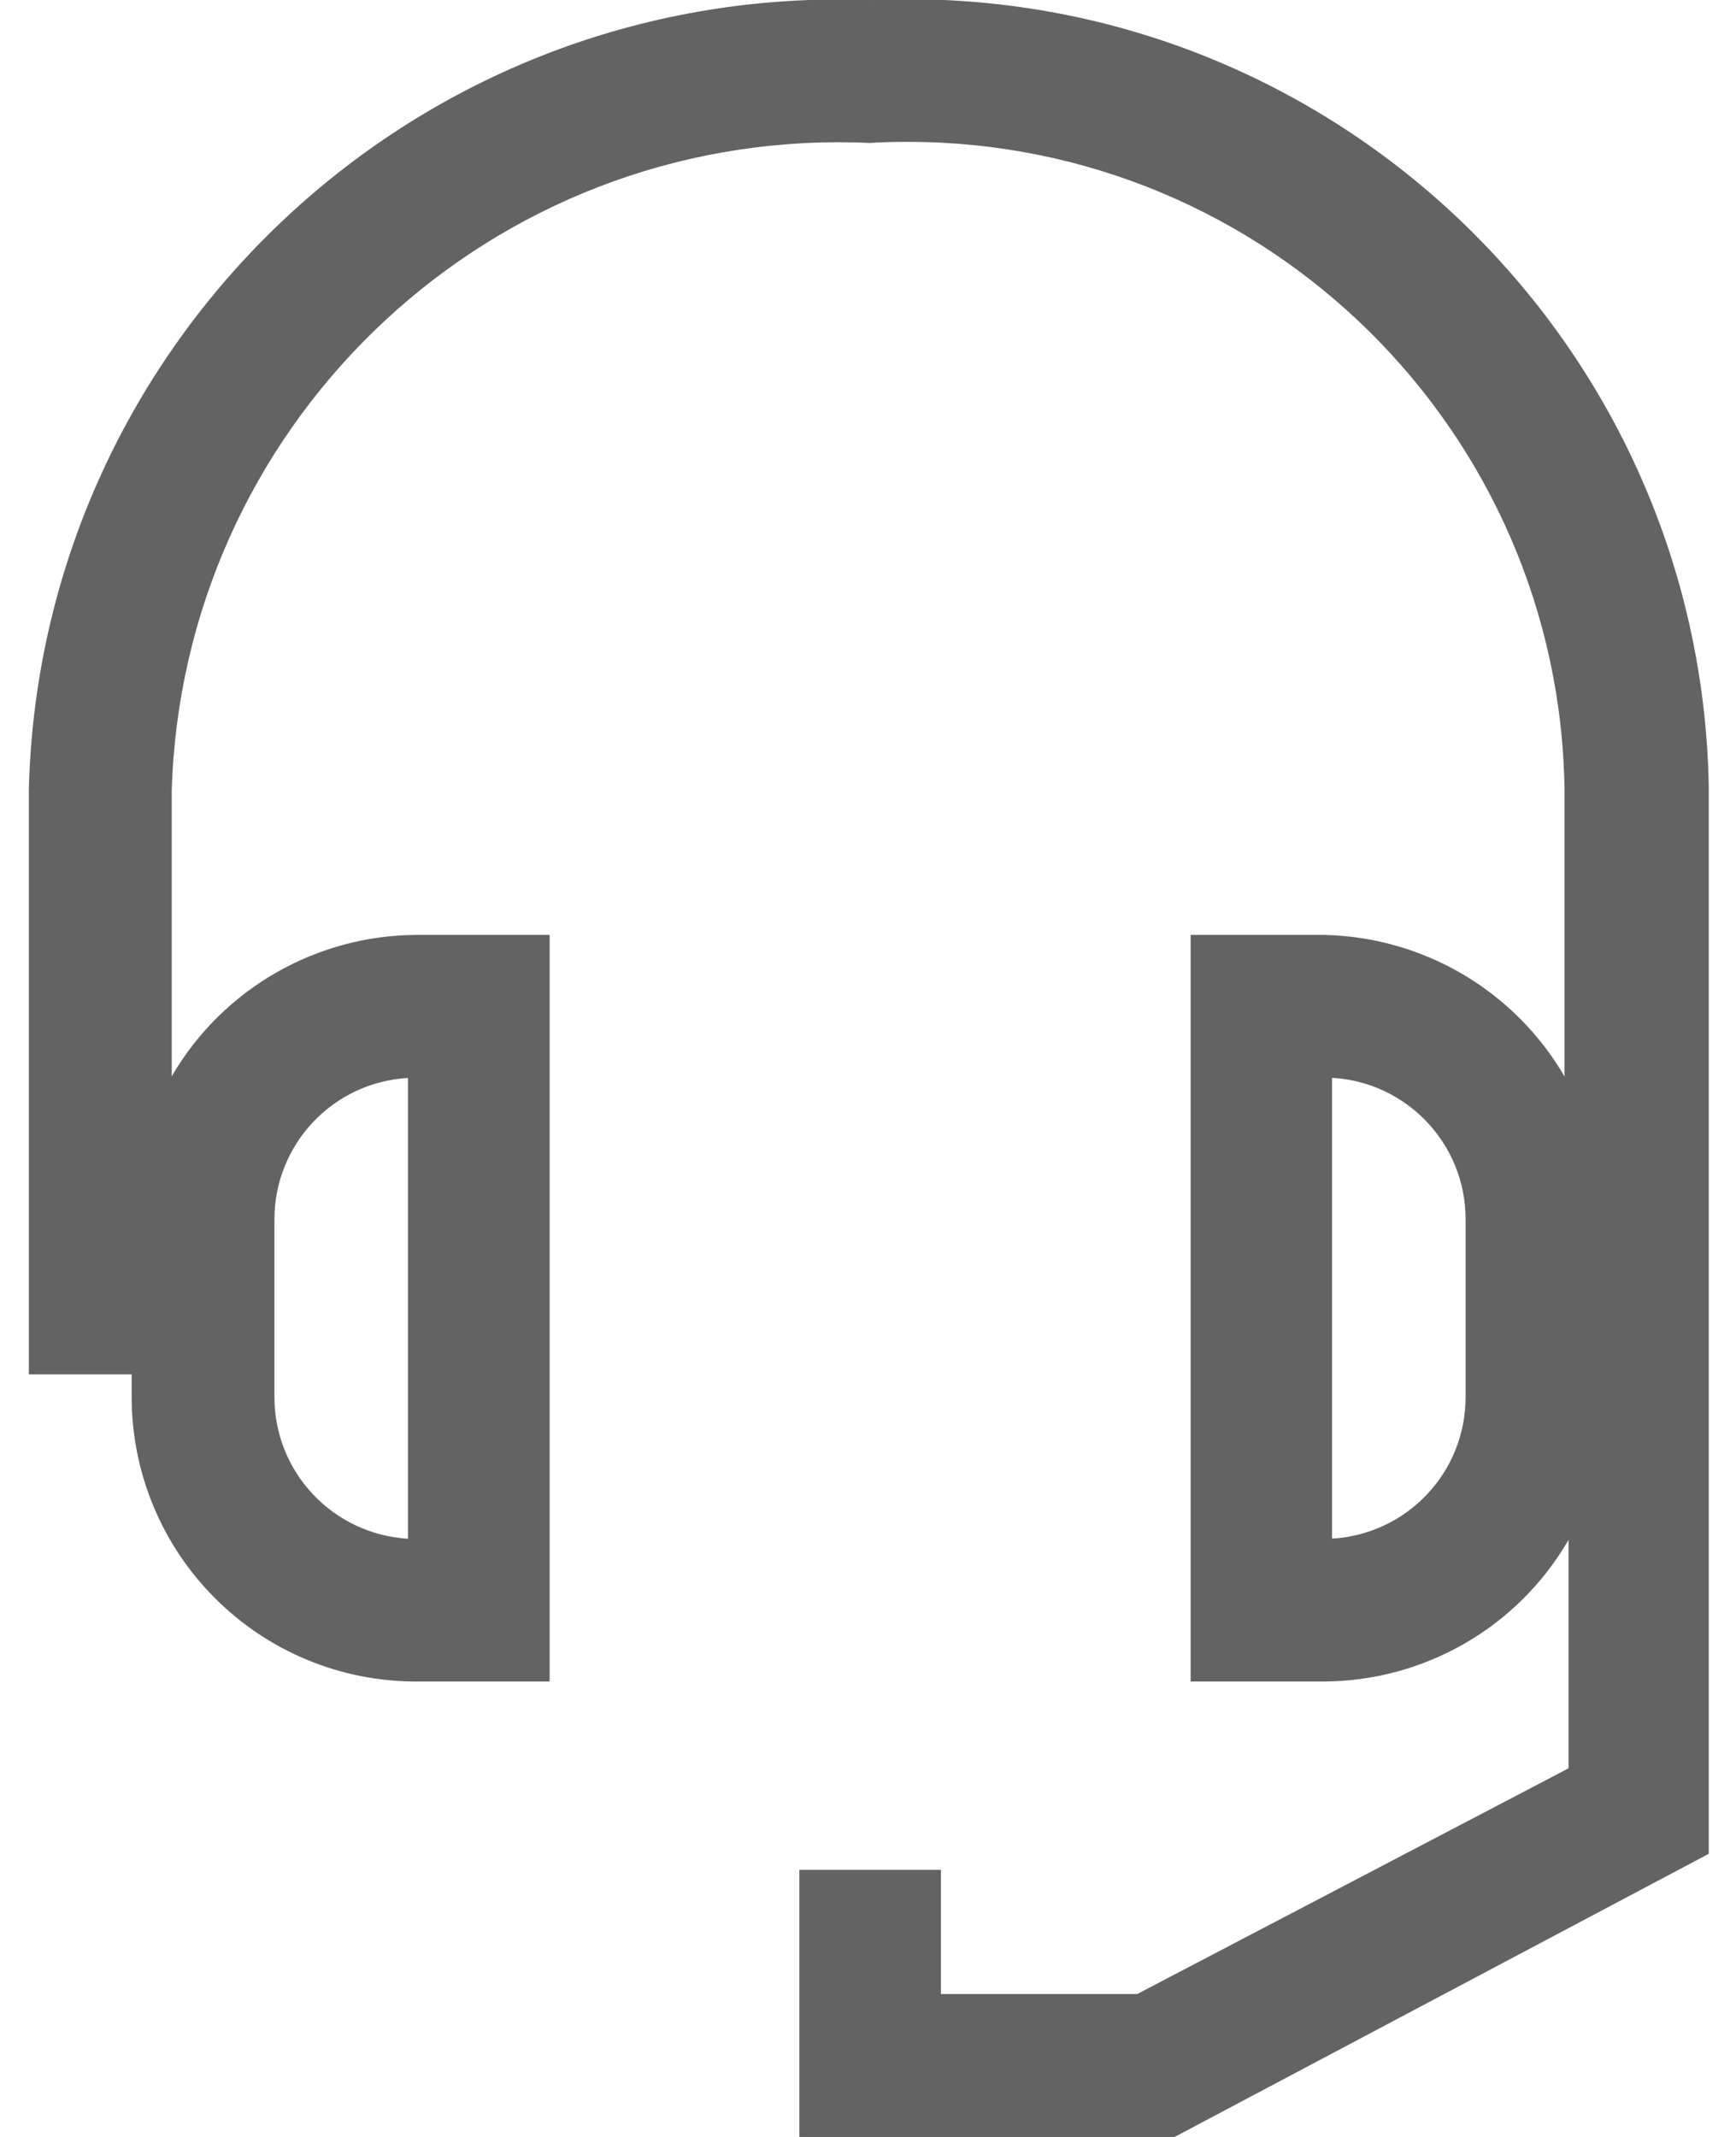
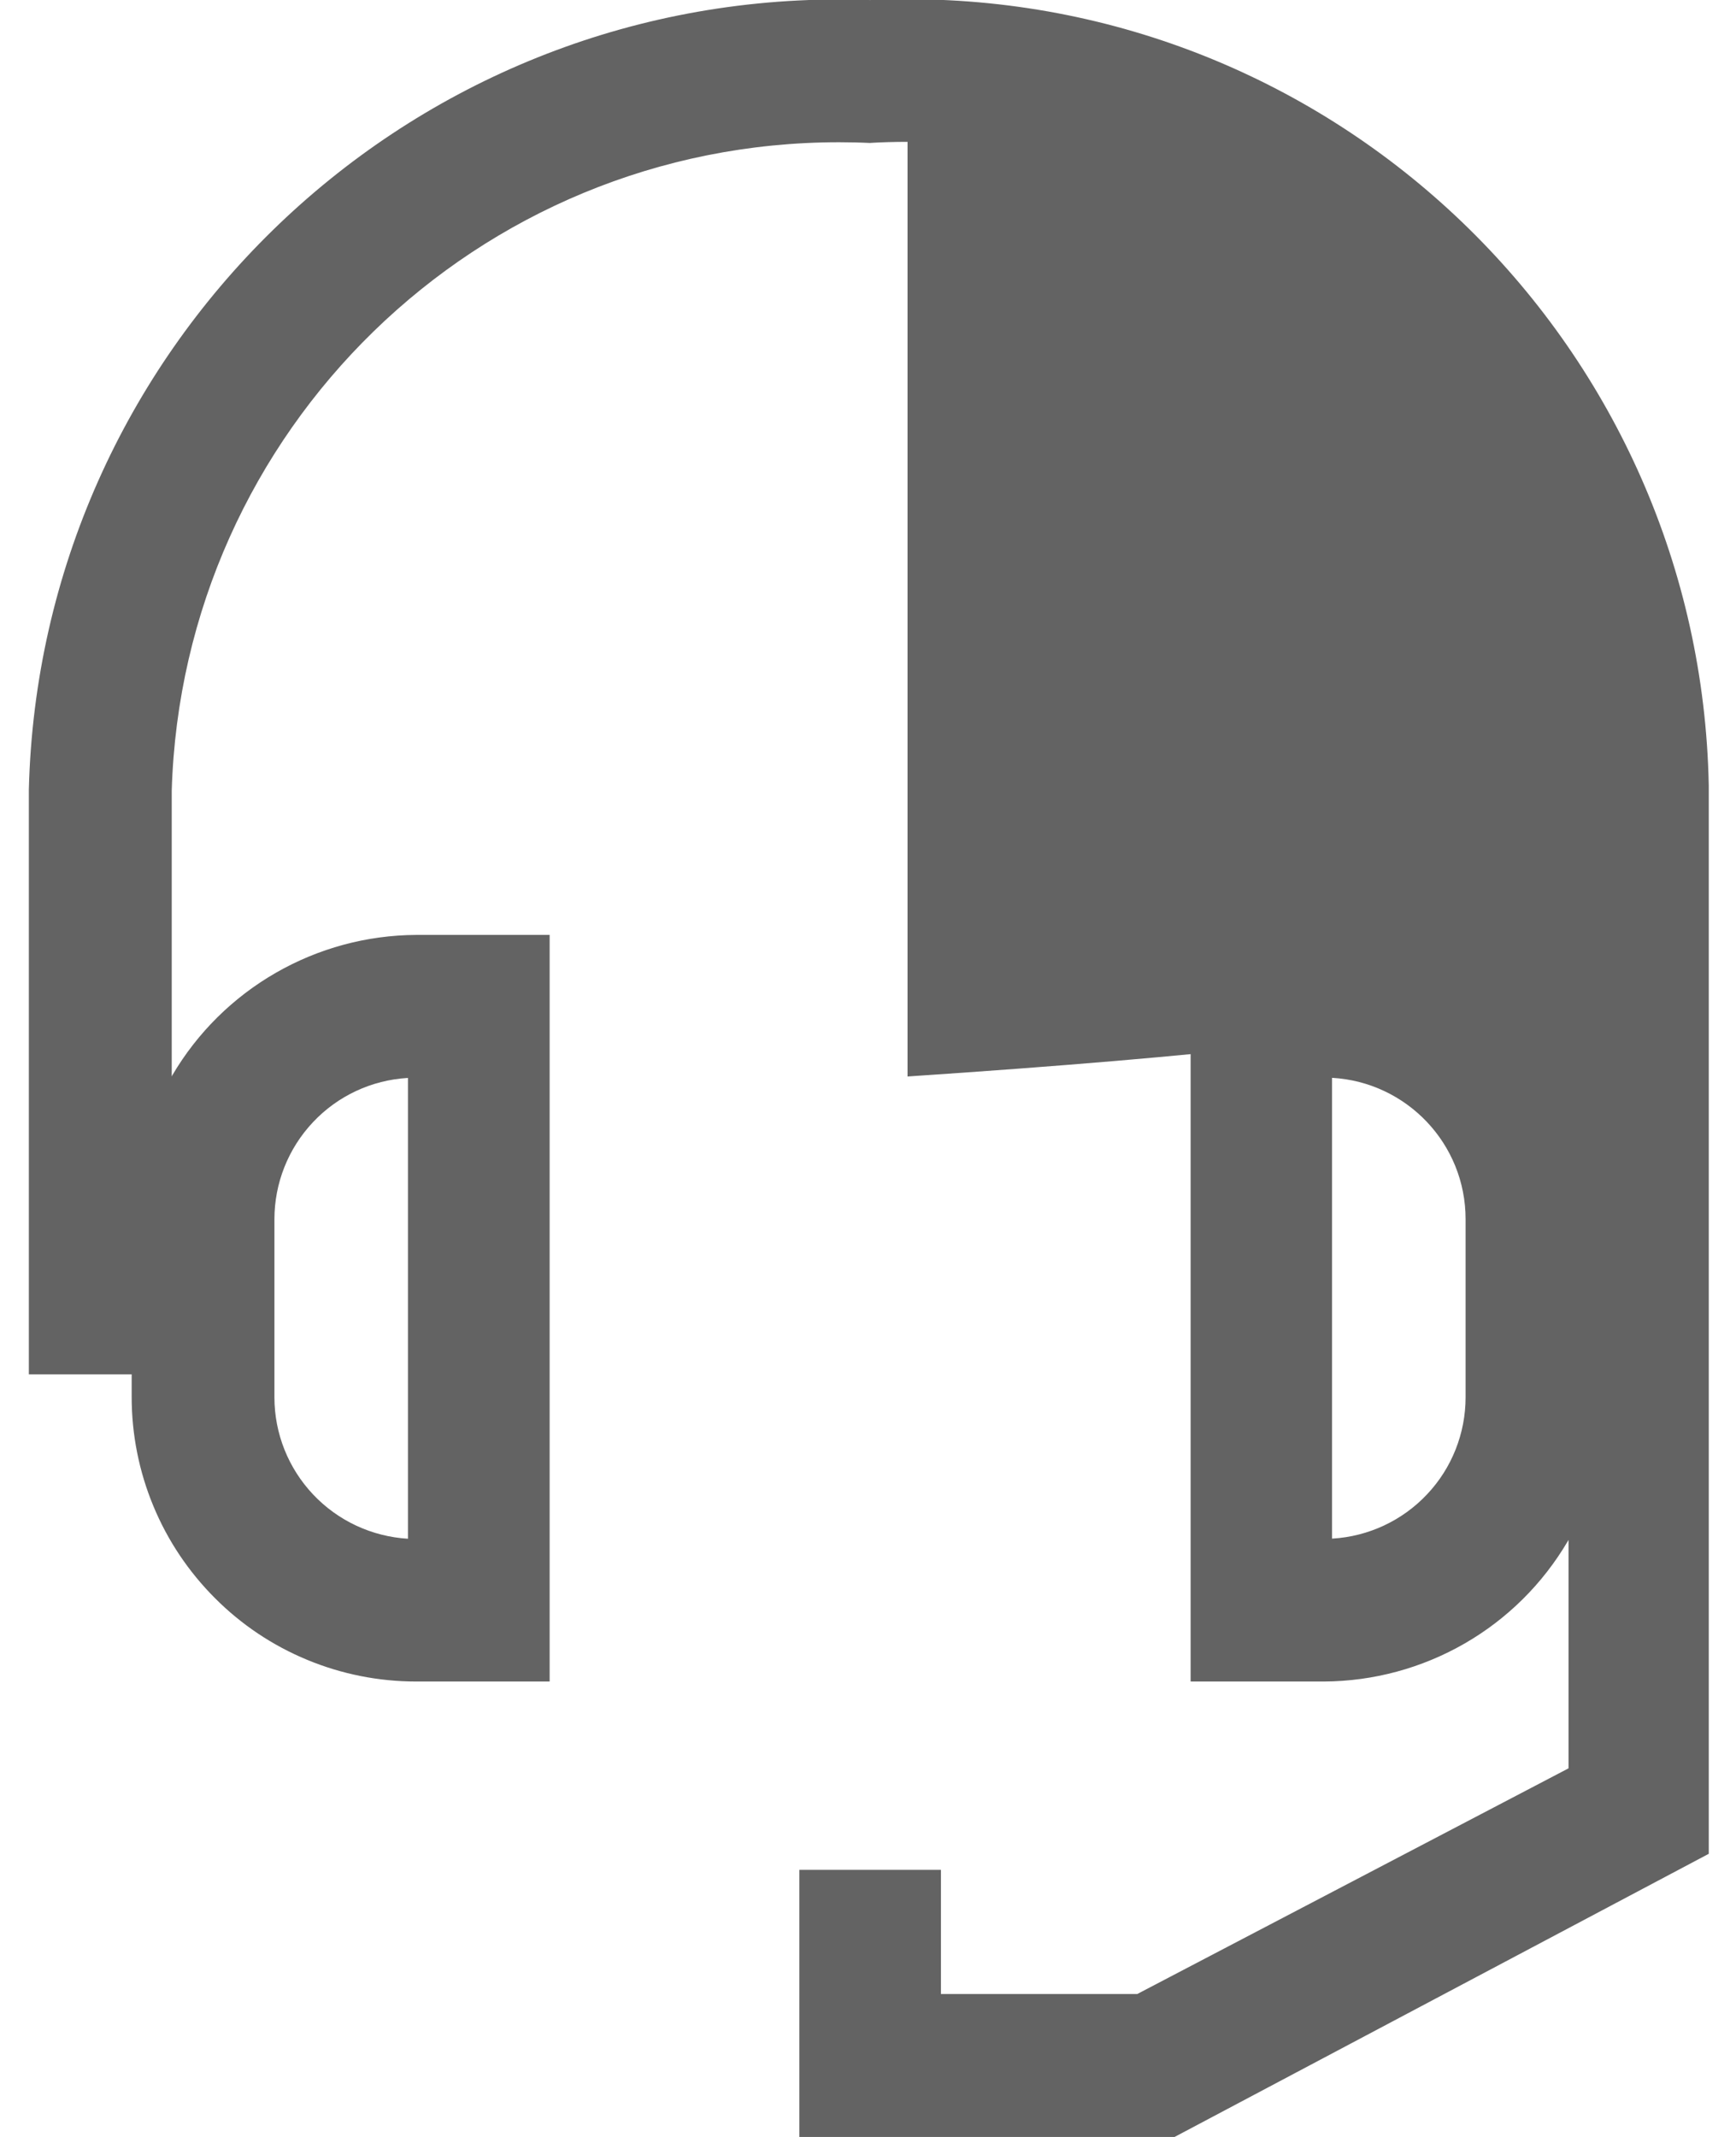
<svg xmlns="http://www.w3.org/2000/svg" width="13" height="16" viewBox="0 0 13 16" fill="none">
-   <path d="M6.515 0C6.446 -0.003 6.365 -0.004 6.284 -0.004C2.983 -0.004 0.297 2.631 0.216 5.913V10.29H0.986V10.46C0.986 10.74 1.041 11.017 1.148 11.275C1.255 11.534 1.412 11.768 1.61 11.966C1.807 12.164 2.042 12.321 2.301 12.428C2.559 12.535 2.836 12.59 3.116 12.59H4.116V7H3.116C2.747 7.002 2.385 7.1 2.065 7.284C1.745 7.468 1.478 7.732 1.291 8.05L1.286 8.06V5.92C1.366 3.222 3.573 1.065 6.284 1.065C6.365 1.065 6.447 1.067 6.527 1.071L6.516 1.07C6.6 1.065 6.697 1.062 6.796 1.062C9.492 1.062 11.681 3.23 11.716 5.917V8.06C11.532 7.744 11.27 7.481 10.955 7.295C10.64 7.11 10.283 7.008 9.918 7H8.916V12.59H9.916C10.285 12.588 10.647 12.49 10.967 12.306C11.287 12.122 11.553 11.858 11.74 11.54L11.746 11.53V13.24L8.516 14.93H7.046V14H5.986V16H8.796L12.796 13.88V5.88C12.732 2.616 10.071 -0.006 6.797 -0.006C6.698 -0.006 6.6 -0.004 6.502 0.001L6.515 0ZM2.055 9.13V9.129C2.055 8.858 2.159 8.598 2.344 8.402C2.529 8.205 2.783 8.087 3.052 8.071H3.055V11.521C2.785 11.505 2.531 11.387 2.345 11.19C2.159 10.993 2.055 10.733 2.055 10.462V10.46V9.13ZM10.975 10.46V10.462C10.975 10.732 10.872 10.992 10.687 11.188C10.502 11.385 10.248 11.504 9.978 11.52H9.975V8.07C10.534 8.102 10.975 8.564 10.975 9.128V9.13V10.46Z" fill="#636363" />
+   <path d="M6.515 0C6.446 -0.003 6.365 -0.004 6.284 -0.004C2.983 -0.004 0.297 2.631 0.216 5.913V10.29H0.986V10.46C0.986 10.74 1.041 11.017 1.148 11.275C1.255 11.534 1.412 11.768 1.61 11.966C1.807 12.164 2.042 12.321 2.301 12.428C2.559 12.535 2.836 12.59 3.116 12.59H4.116V7H3.116C2.747 7.002 2.385 7.1 2.065 7.284C1.745 7.468 1.478 7.732 1.291 8.05L1.286 8.06V5.92C1.366 3.222 3.573 1.065 6.284 1.065C6.365 1.065 6.447 1.067 6.527 1.071L6.516 1.07C6.6 1.065 6.697 1.062 6.796 1.062V8.06C11.532 7.744 11.27 7.481 10.955 7.295C10.64 7.11 10.283 7.008 9.918 7H8.916V12.59H9.916C10.285 12.588 10.647 12.49 10.967 12.306C11.287 12.122 11.553 11.858 11.74 11.54L11.746 11.53V13.24L8.516 14.93H7.046V14H5.986V16H8.796L12.796 13.88V5.88C12.732 2.616 10.071 -0.006 6.797 -0.006C6.698 -0.006 6.6 -0.004 6.502 0.001L6.515 0ZM2.055 9.13V9.129C2.055 8.858 2.159 8.598 2.344 8.402C2.529 8.205 2.783 8.087 3.052 8.071H3.055V11.521C2.785 11.505 2.531 11.387 2.345 11.19C2.159 10.993 2.055 10.733 2.055 10.462V10.46V9.13ZM10.975 10.46V10.462C10.975 10.732 10.872 10.992 10.687 11.188C10.502 11.385 10.248 11.504 9.978 11.52H9.975V8.07C10.534 8.102 10.975 8.564 10.975 9.128V9.13V10.46Z" fill="#636363" />
</svg>